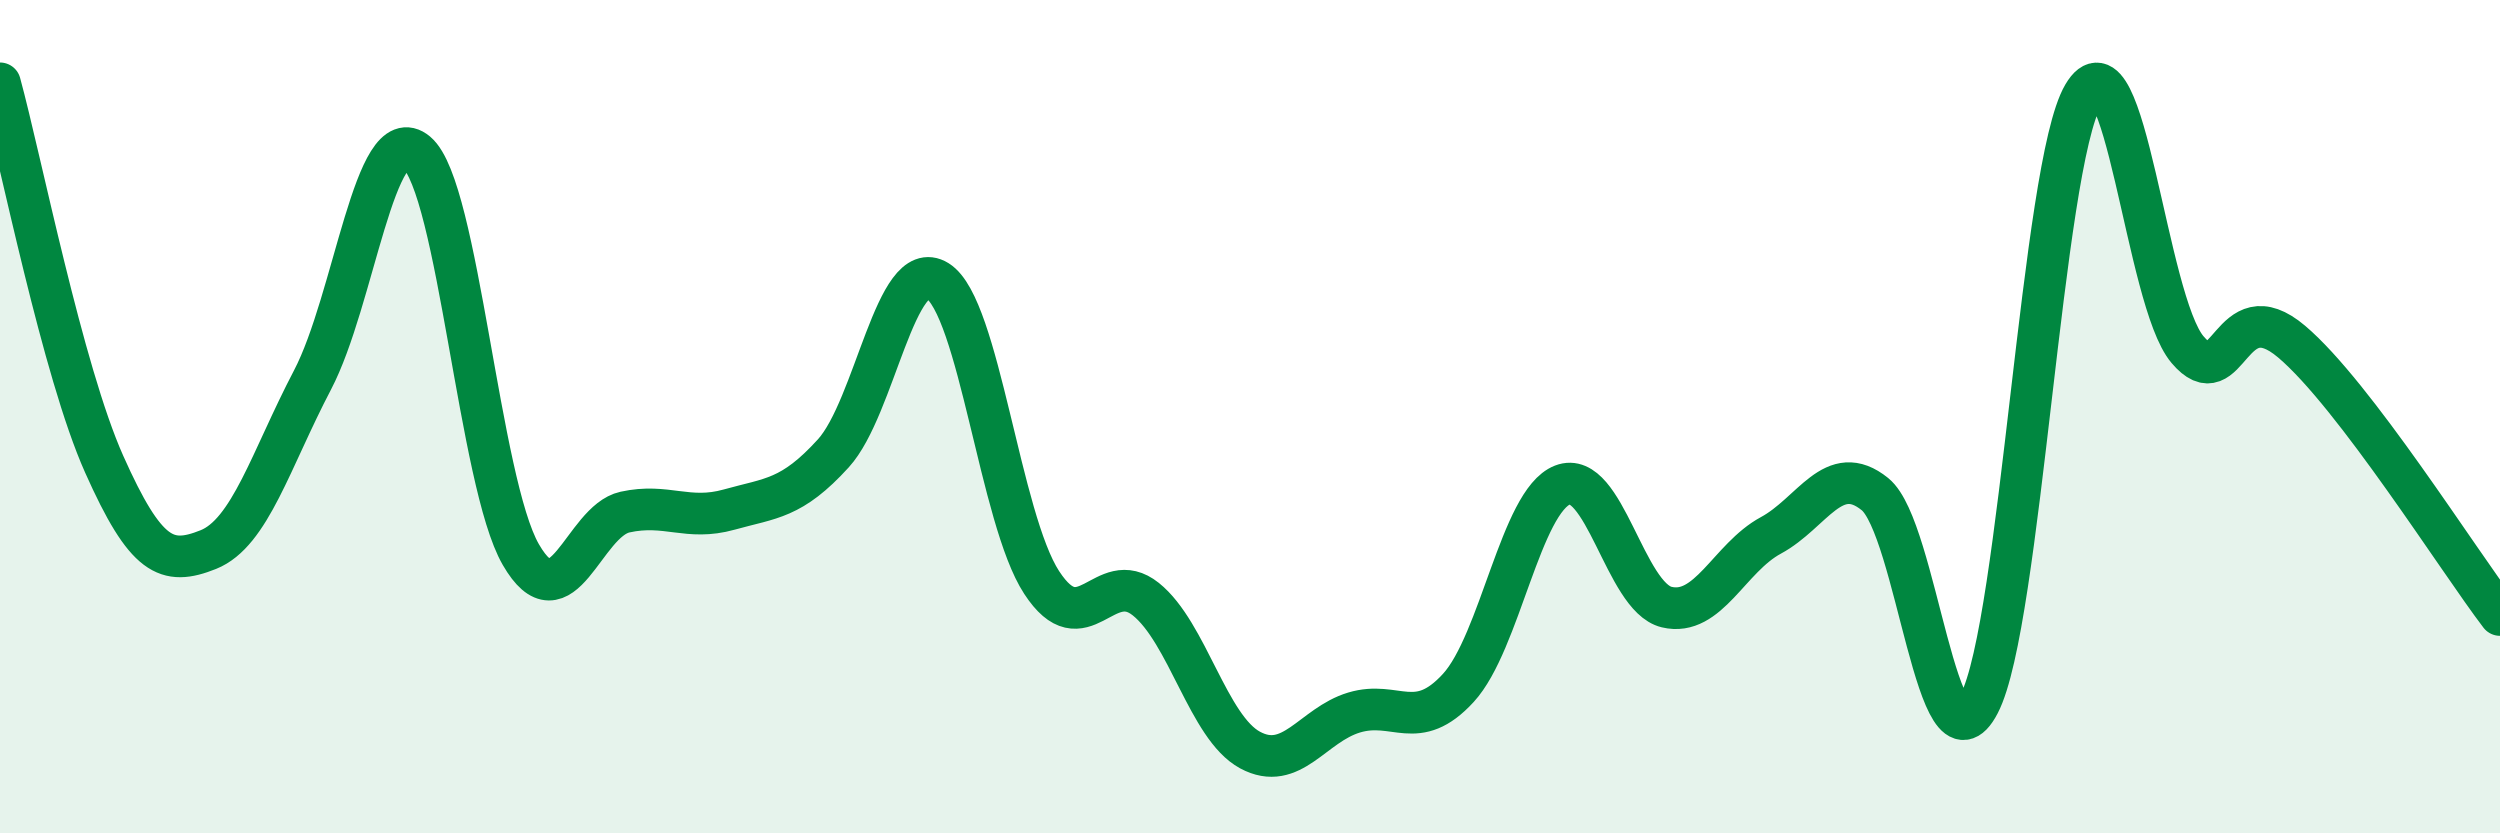
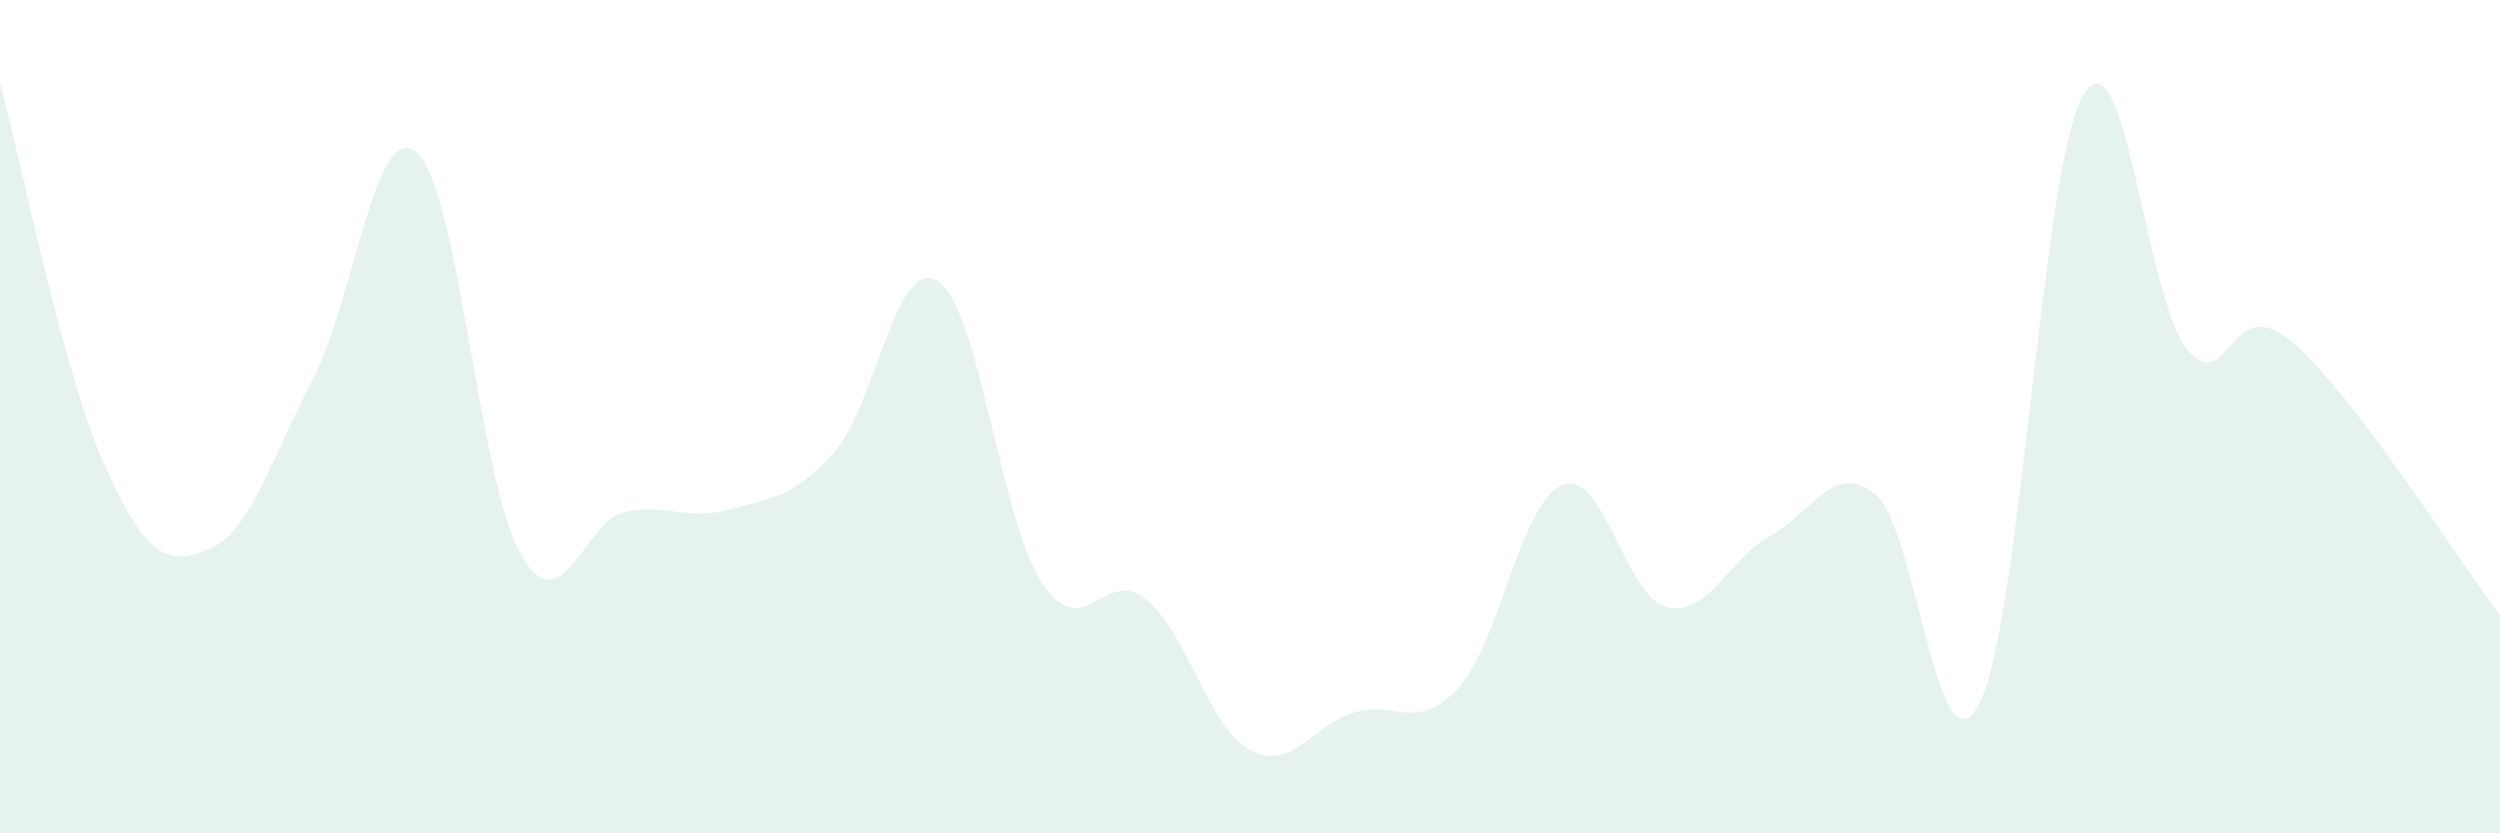
<svg xmlns="http://www.w3.org/2000/svg" width="60" height="20" viewBox="0 0 60 20">
  <path d="M 0,2 C 0.5,3.83 1.5,8.9 2.5,11.14 C 3.5,13.38 4,13.59 5,13.19 C 6,12.79 6.5,11.03 7.5,9.12 C 8.5,7.21 9,2.82 10,3.66 C 11,4.5 11.5,11.58 12.5,13.31 C 13.5,15.04 14,12.51 15,12.29 C 16,12.07 16.5,12.51 17.5,12.23 C 18.5,11.95 19,11.98 20,10.88 C 21,9.78 21.5,6.12 22.5,6.74 C 23.5,7.36 24,12.45 25,13.98 C 26,15.51 26.5,13.58 27.5,14.38 C 28.5,15.18 29,17.46 30,18 C 31,18.54 31.5,17.4 32.5,17.1 C 33.5,16.8 34,17.6 35,16.51 C 36,15.42 36.5,12.03 37.5,11.64 C 38.5,11.25 39,14.33 40,14.57 C 41,14.81 41.5,13.39 42.5,12.85 C 43.5,12.31 44,11.05 45,11.86 C 46,12.67 46.5,18.81 47.5,16.89 C 48.5,14.97 49,3.98 50,2.28 C 51,0.58 51.5,7.21 52.5,8.39 C 53.5,9.57 53.5,6.93 55,8.2 C 56.5,9.47 59,13.45 60,14.76L60 20L0 20Z" fill="#008740" opacity="0.1" stroke-linecap="round" stroke-linejoin="round" />
-   <path d="M 0,2 C 0.5,3.83 1.5,8.9 2.5,11.14 C 3.5,13.38 4,13.59 5,13.19 C 6,12.79 6.5,11.03 7.5,9.12 C 8.5,7.21 9,2.82 10,3.66 C 11,4.5 11.5,11.58 12.5,13.31 C 13.5,15.04 14,12.51 15,12.29 C 16,12.07 16.5,12.51 17.5,12.23 C 18.5,11.95 19,11.98 20,10.88 C 21,9.78 21.5,6.12 22.5,6.74 C 23.5,7.36 24,12.45 25,13.98 C 26,15.51 26.5,13.58 27.5,14.38 C 28.5,15.18 29,17.46 30,18 C 31,18.54 31.5,17.4 32.5,17.1 C 33.5,16.8 34,17.6 35,16.51 C 36,15.42 36.5,12.03 37.5,11.64 C 38.5,11.25 39,14.33 40,14.57 C 41,14.81 41.5,13.39 42.5,12.85 C 43.5,12.31 44,11.05 45,11.86 C 46,12.67 46.5,18.81 47.5,16.89 C 48.5,14.97 49,3.98 50,2.28 C 51,0.58 51.5,7.21 52.5,8.39 C 53.5,9.57 53.5,6.93 55,8.2 C 56.5,9.47 59,13.45 60,14.76" stroke="#008740" stroke-width="1" fill="none" stroke-linecap="round" stroke-linejoin="round" />
</svg>